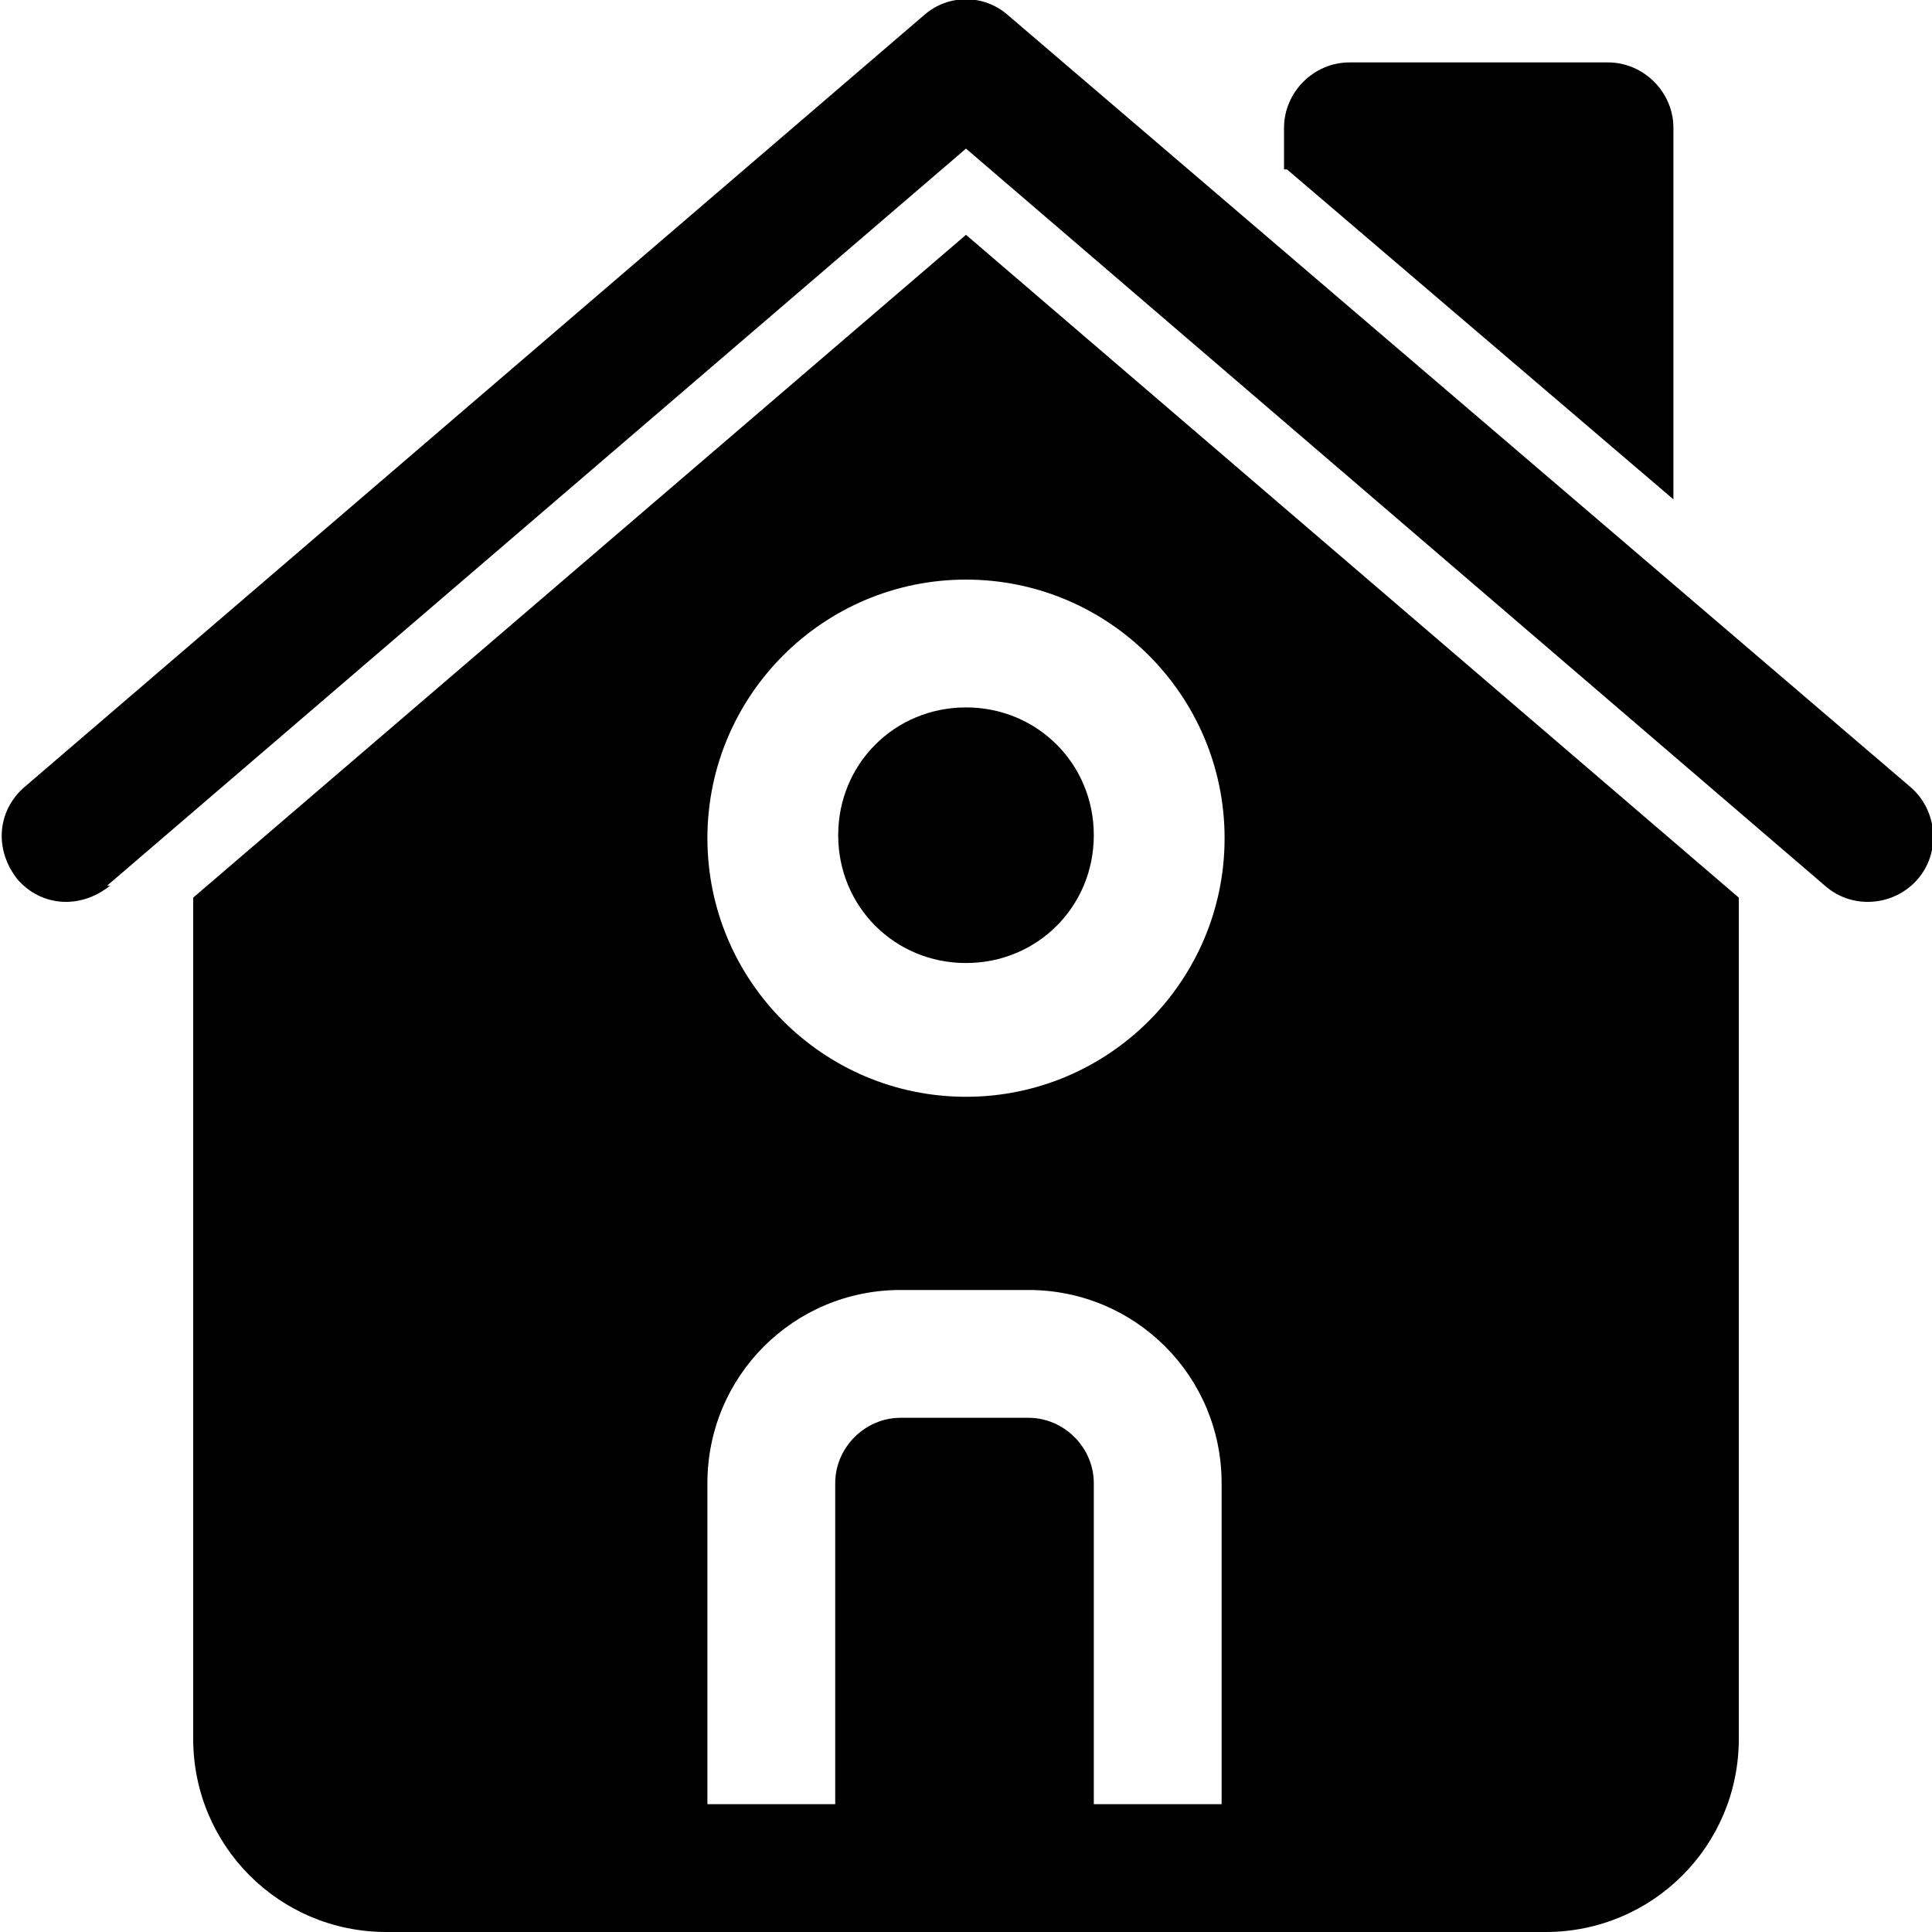
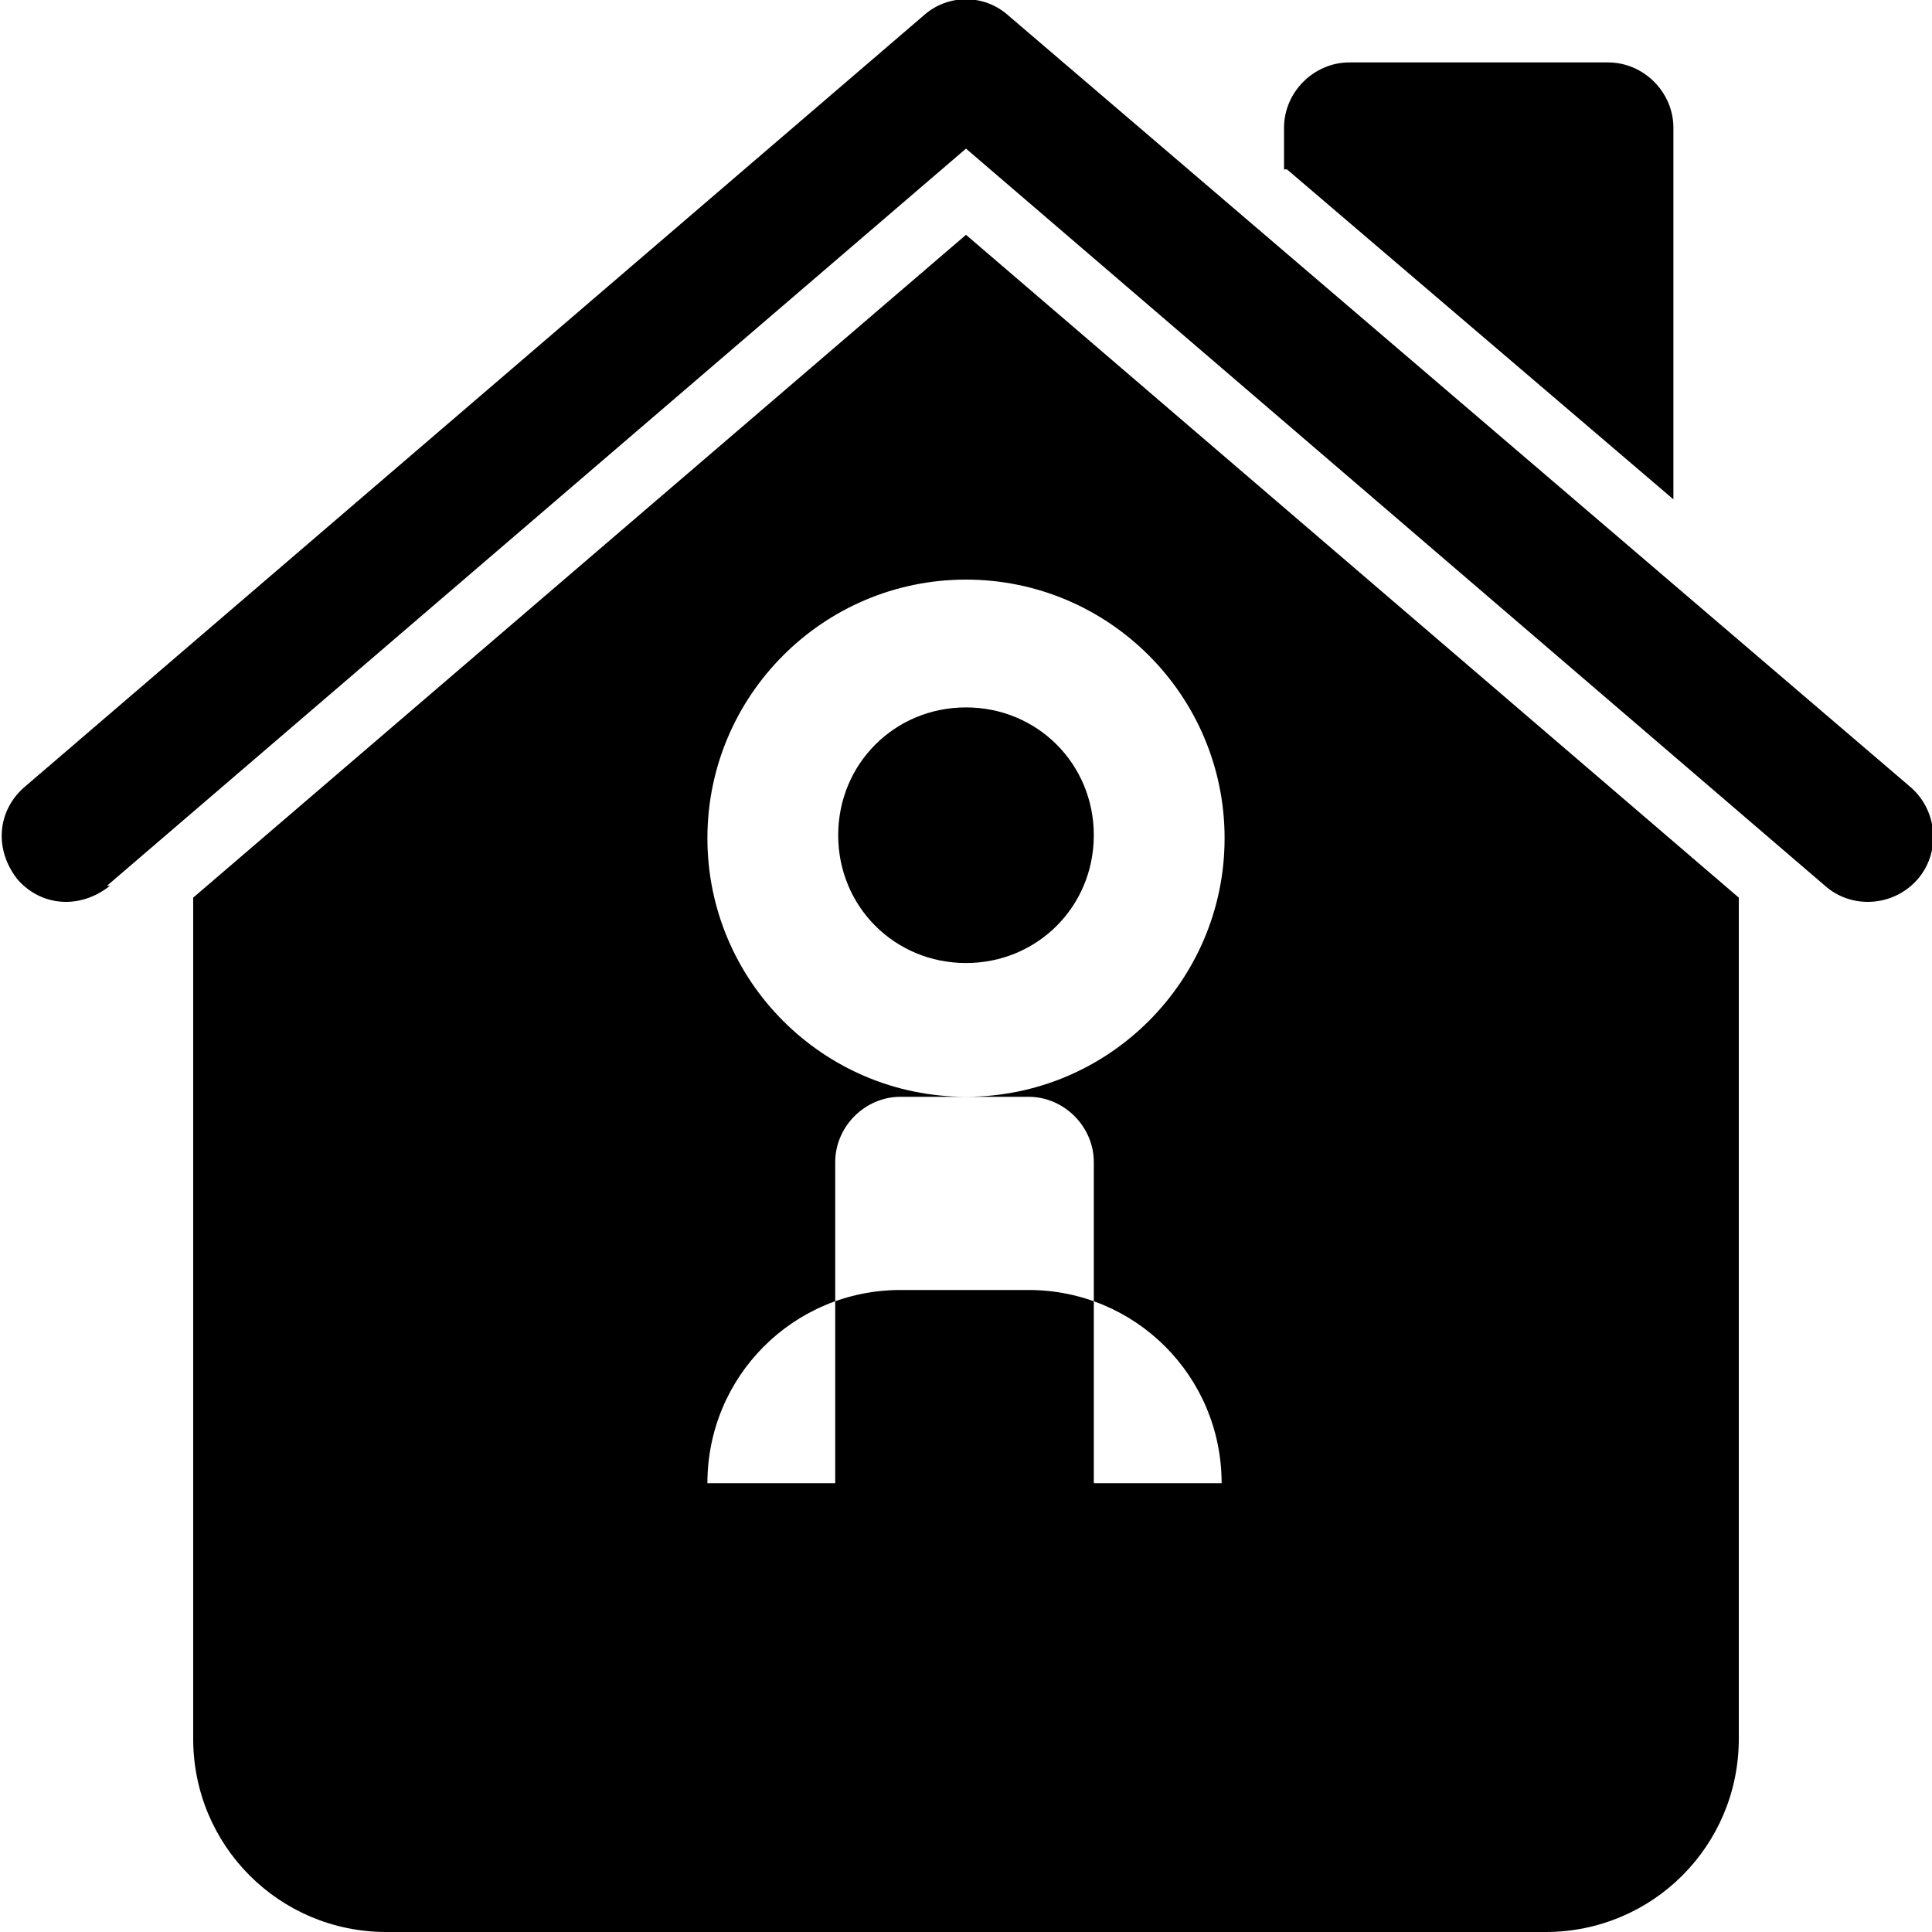
<svg xmlns="http://www.w3.org/2000/svg" id="Layer_1" data-name="Layer 1" version="1.1" viewBox="0 0 65 65">
  <defs>
    <style>
      .cls-1 {
        fill: #000;
        fill-rule: evenodd;
        stroke-width: 0px;
      }
    </style>
  </defs>
-   <path class="cls-1" d="M58.5,30.2L32.5,7.9,6.5,30.2v28.3c0,3.6,2.9,6.5,6.5,6.5h39c3.6,0,6.5-2.9,6.5-6.5v-28.3ZM23.8,60.7v-10.8c0-3.6,2.9-6.5,6.5-6.5h4.3c3.6,0,6.5,2.9,6.5,6.5v10.8h-4.3v-10.8c0-1.2-1-2.2-2.2-2.2h-4.3c-1.2,0-2.2,1-2.2,2.2v10.8h-4.3ZM32.5,19.5c-4.8,0-8.7,3.9-8.7,8.7s3.9,8.7,8.7,8.7,8.7-3.9,8.7-8.7-3.9-8.7-8.7-8.7ZM32.5,23.8c2.4,0,4.3,1.9,4.3,4.3s-1.9,4.3-4.3,4.3-4.3-1.9-4.3-4.3,1.9-4.3,4.3-4.3ZM3.6,29.8L32.5,5l28.9,24.8c.9.8,2.3.7,3.1-.2s.7-2.3-.2-3.1L33.9.5c-.8-.7-2-.7-2.8,0L.8,26.5c-.9.8-1,2.1-.2,3.1.8.9,2.1,1,3.1.2h0ZM43.3,5.7l13,11.1V4.3c0-1.2-1-2.2-2.2-2.2h-8.7c-1.2,0-2.2,1-2.2,2.2v1.4h0Z" />
+   <path class="cls-1" d="M58.5,30.2L32.5,7.9,6.5,30.2v28.3c0,3.6,2.9,6.5,6.5,6.5h39c3.6,0,6.5-2.9,6.5-6.5v-28.3ZM23.8,60.7v-10.8c0-3.6,2.9-6.5,6.5-6.5h4.3c3.6,0,6.5,2.9,6.5,6.5h-4.3v-10.8c0-1.2-1-2.2-2.2-2.2h-4.3c-1.2,0-2.2,1-2.2,2.2v10.8h-4.3ZM32.5,19.5c-4.8,0-8.7,3.9-8.7,8.7s3.9,8.7,8.7,8.7,8.7-3.9,8.7-8.7-3.9-8.7-8.7-8.7ZM32.5,23.8c2.4,0,4.3,1.9,4.3,4.3s-1.9,4.3-4.3,4.3-4.3-1.9-4.3-4.3,1.9-4.3,4.3-4.3ZM3.6,29.8L32.5,5l28.9,24.8c.9.8,2.3.7,3.1-.2s.7-2.3-.2-3.1L33.9.5c-.8-.7-2-.7-2.8,0L.8,26.5c-.9.8-1,2.1-.2,3.1.8.9,2.1,1,3.1.2h0ZM43.3,5.7l13,11.1V4.3c0-1.2-1-2.2-2.2-2.2h-8.7c-1.2,0-2.2,1-2.2,2.2v1.4h0Z" />
</svg>